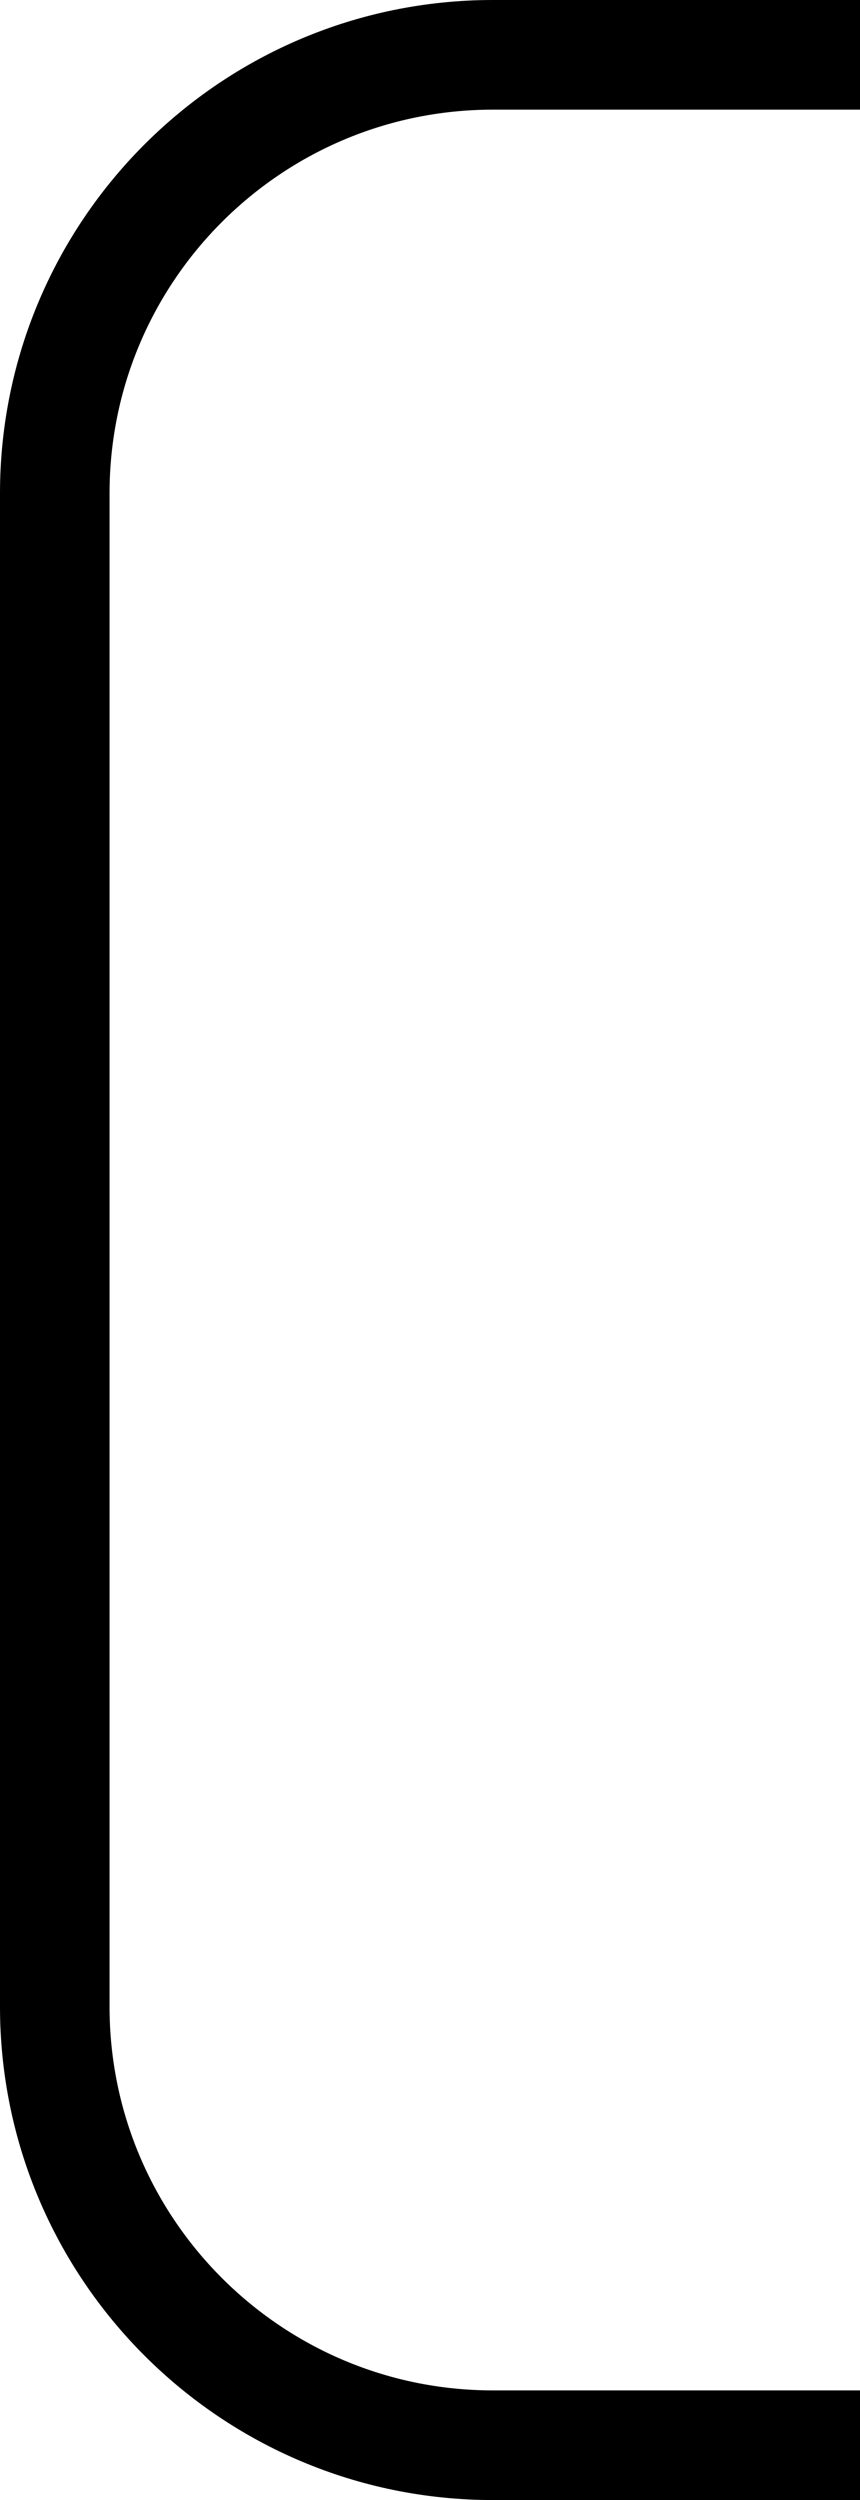
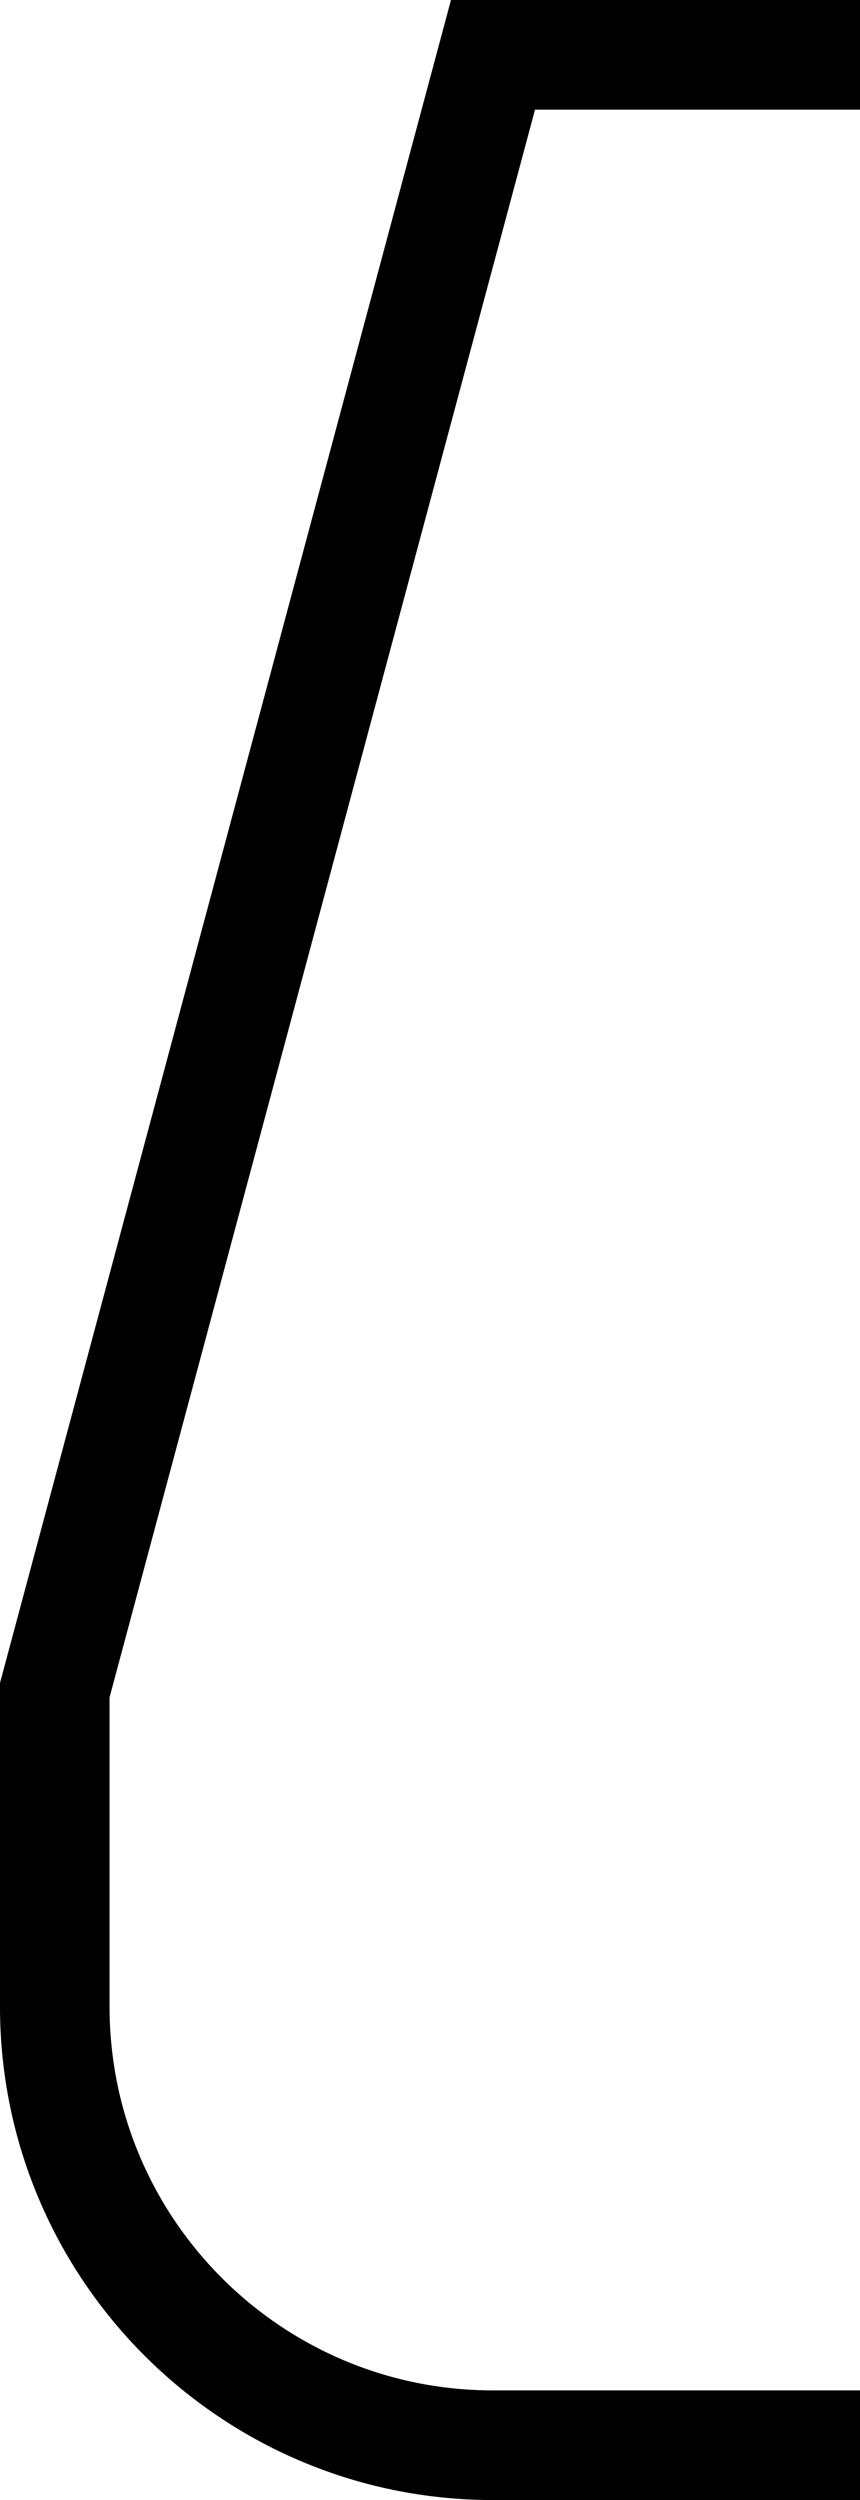
<svg xmlns="http://www.w3.org/2000/svg" width="157" height="456" viewBox="0 0 157 456" fill="none">
-   <path d="M198.584 10L90 10C45.817 10 10 45.817 10 90L10 308.281L10 366C10 410.183 45.817 446 90 446L304 446" stroke="#000000" stroke-width="20" />
+   <path d="M198.584 10L90 10L10 308.281L10 366C10 410.183 45.817 446 90 446L304 446" stroke="#000000" stroke-width="20" />
</svg>